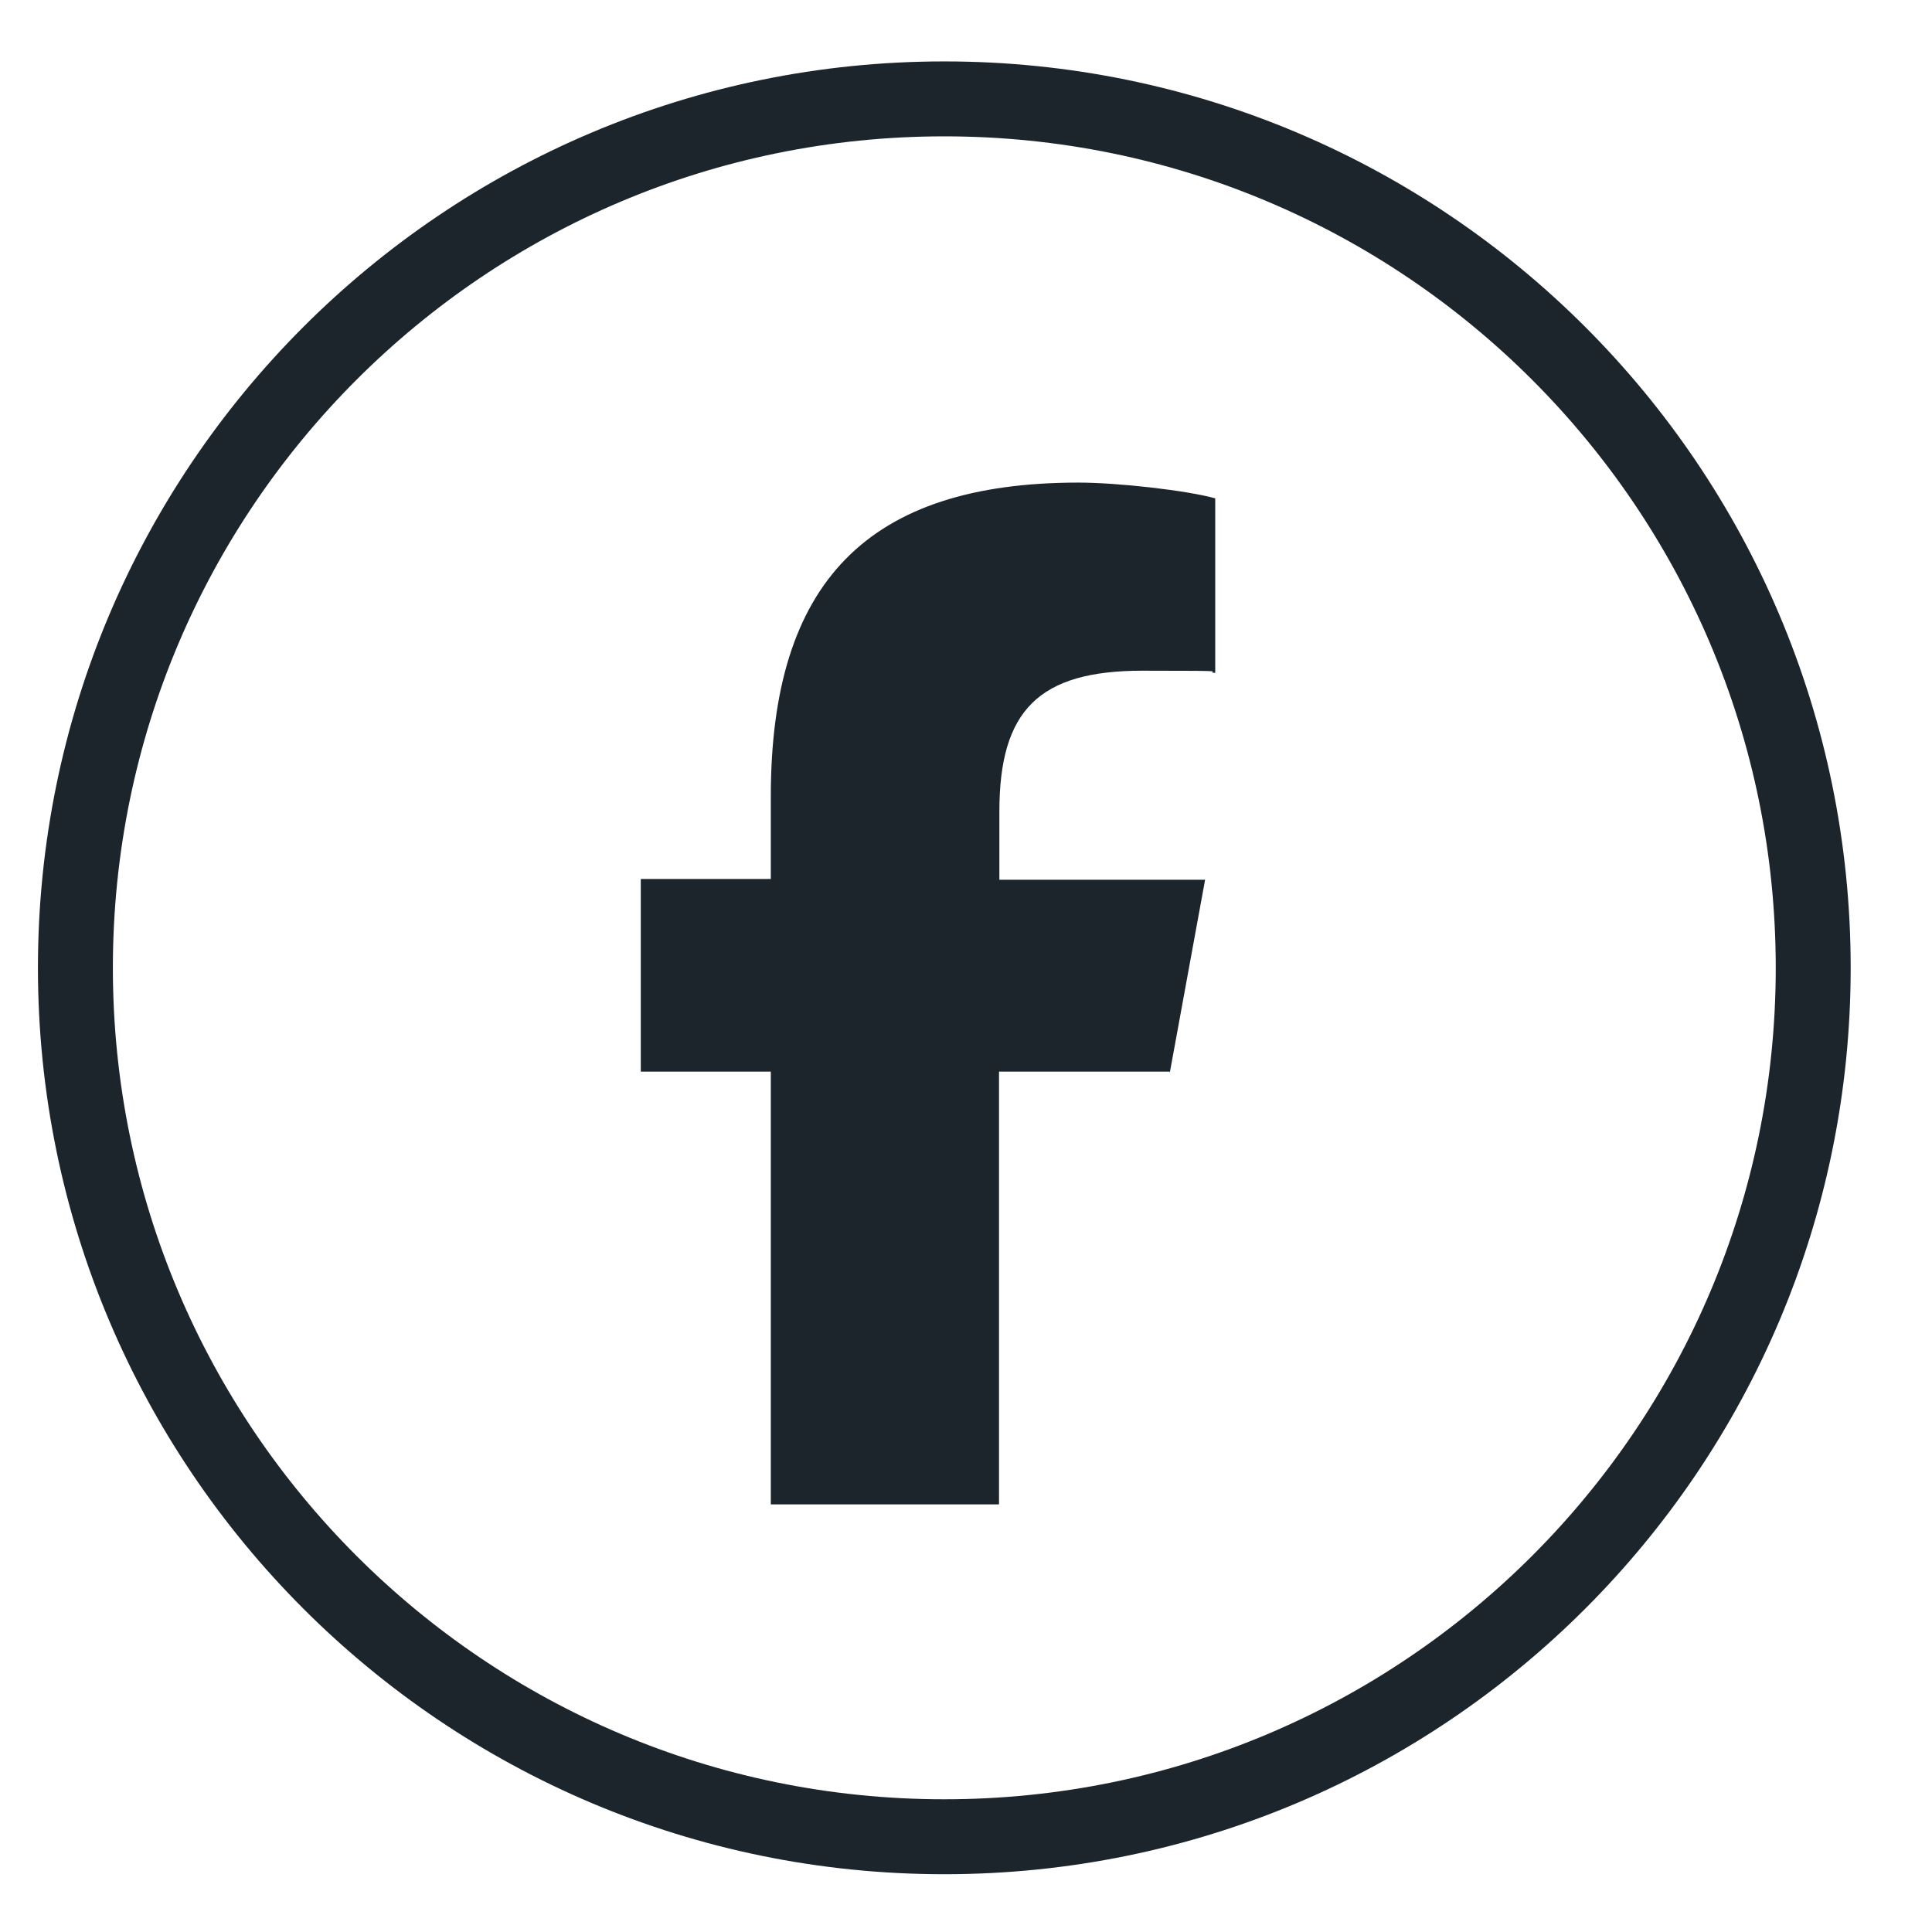
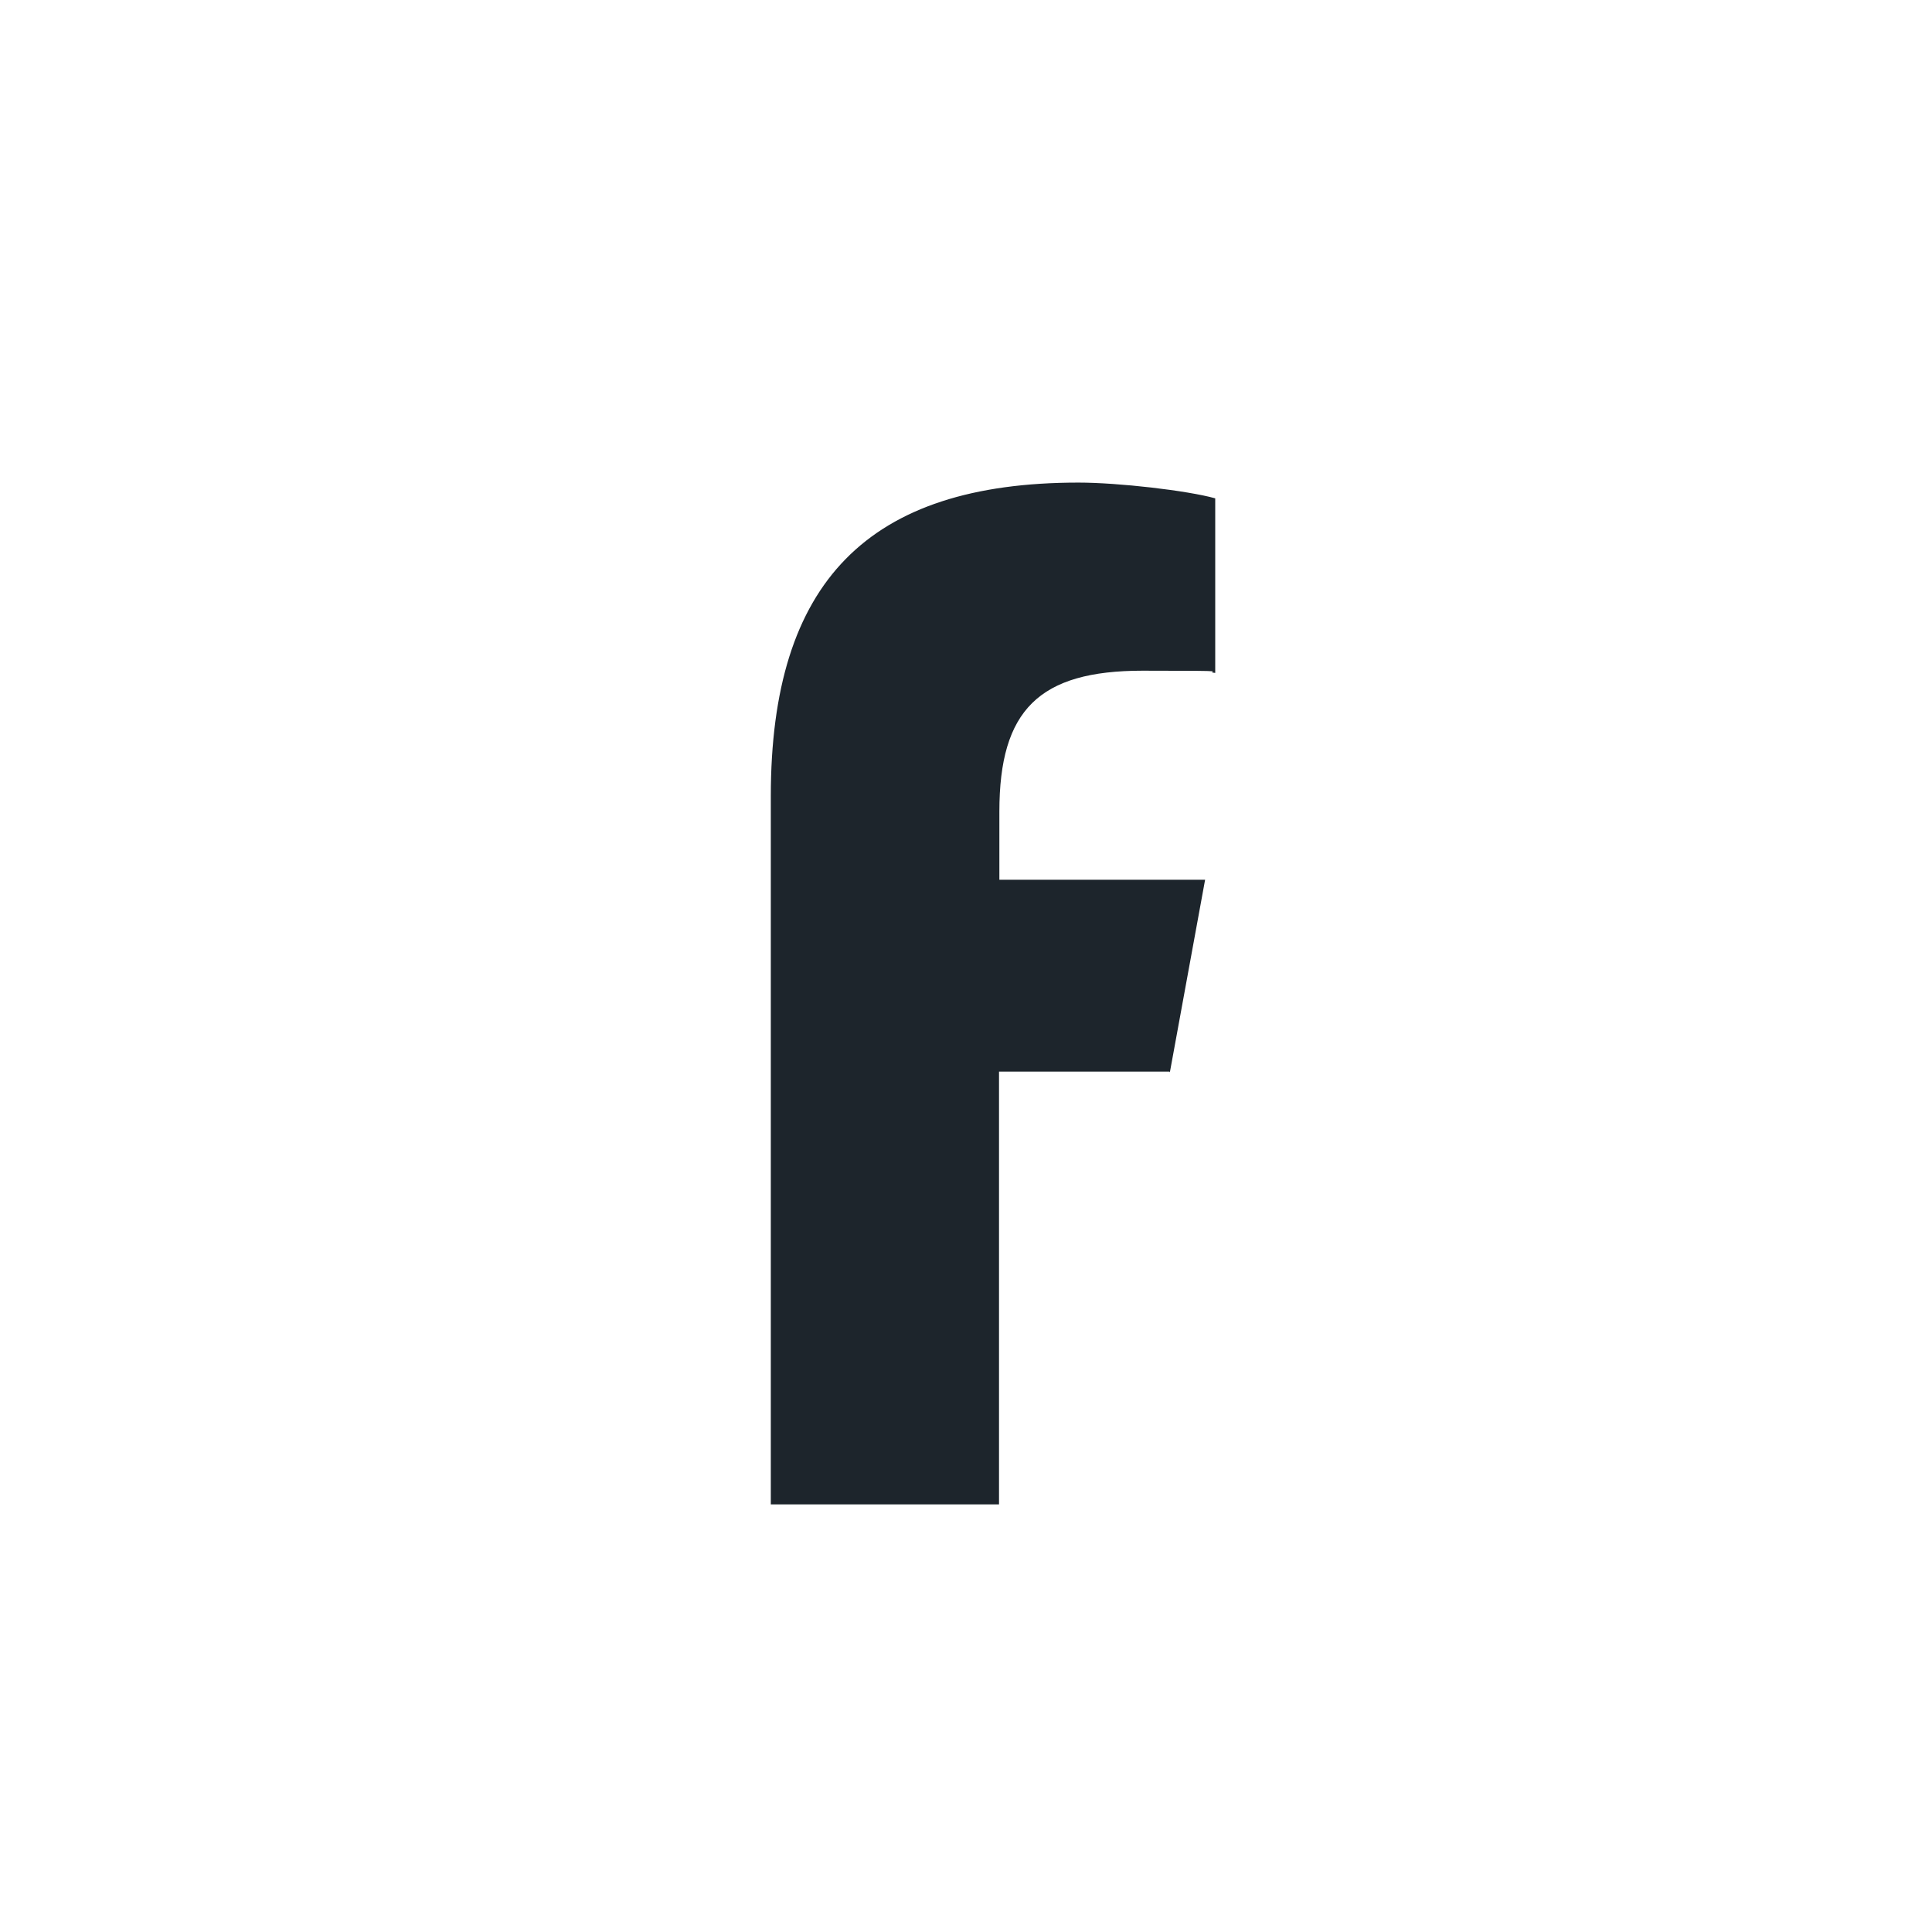
<svg xmlns="http://www.w3.org/2000/svg" width="33" height="33" viewBox="0 0 33 33" fill="none">
-   <path d="M16.129 31.373C24.326 31.373 30.971 24.728 30.971 16.531C30.971 8.334 24.326 1.689 16.129 1.689C7.933 1.689 1.288 8.334 1.288 16.531C1.288 24.728 7.933 31.373 16.129 31.373Z" stroke="#1D252C" stroke-width="1.28" stroke-miterlimit="10" />
-   <path fill-rule="evenodd" clip-rule="evenodd" d="M19.982 18.317L20.584 15.027H17.07V13.862C17.07 12.128 17.749 11.456 19.515 11.456C21.281 11.456 20.507 11.469 20.757 11.494V8.512C20.277 8.378 19.099 8.243 18.421 8.243C14.824 8.243 13.166 9.939 13.166 13.6V15.014H10.945V18.304H13.166V25.696H15.765C16.206 25.696 16.584 25.696 17.064 25.696V18.304H19.976L19.982 18.317Z" fill="#1D252C" />
+   <path fill-rule="evenodd" clip-rule="evenodd" d="M19.982 18.317L20.584 15.027H17.07V13.862C17.07 12.128 17.749 11.456 19.515 11.456C21.281 11.456 20.507 11.469 20.757 11.494V8.512C20.277 8.378 19.099 8.243 18.421 8.243C14.824 8.243 13.166 9.939 13.166 13.6V15.014V18.304H13.166V25.696H15.765C16.206 25.696 16.584 25.696 17.064 25.696V18.304H19.976L19.982 18.317Z" fill="#1D252C" />
</svg>